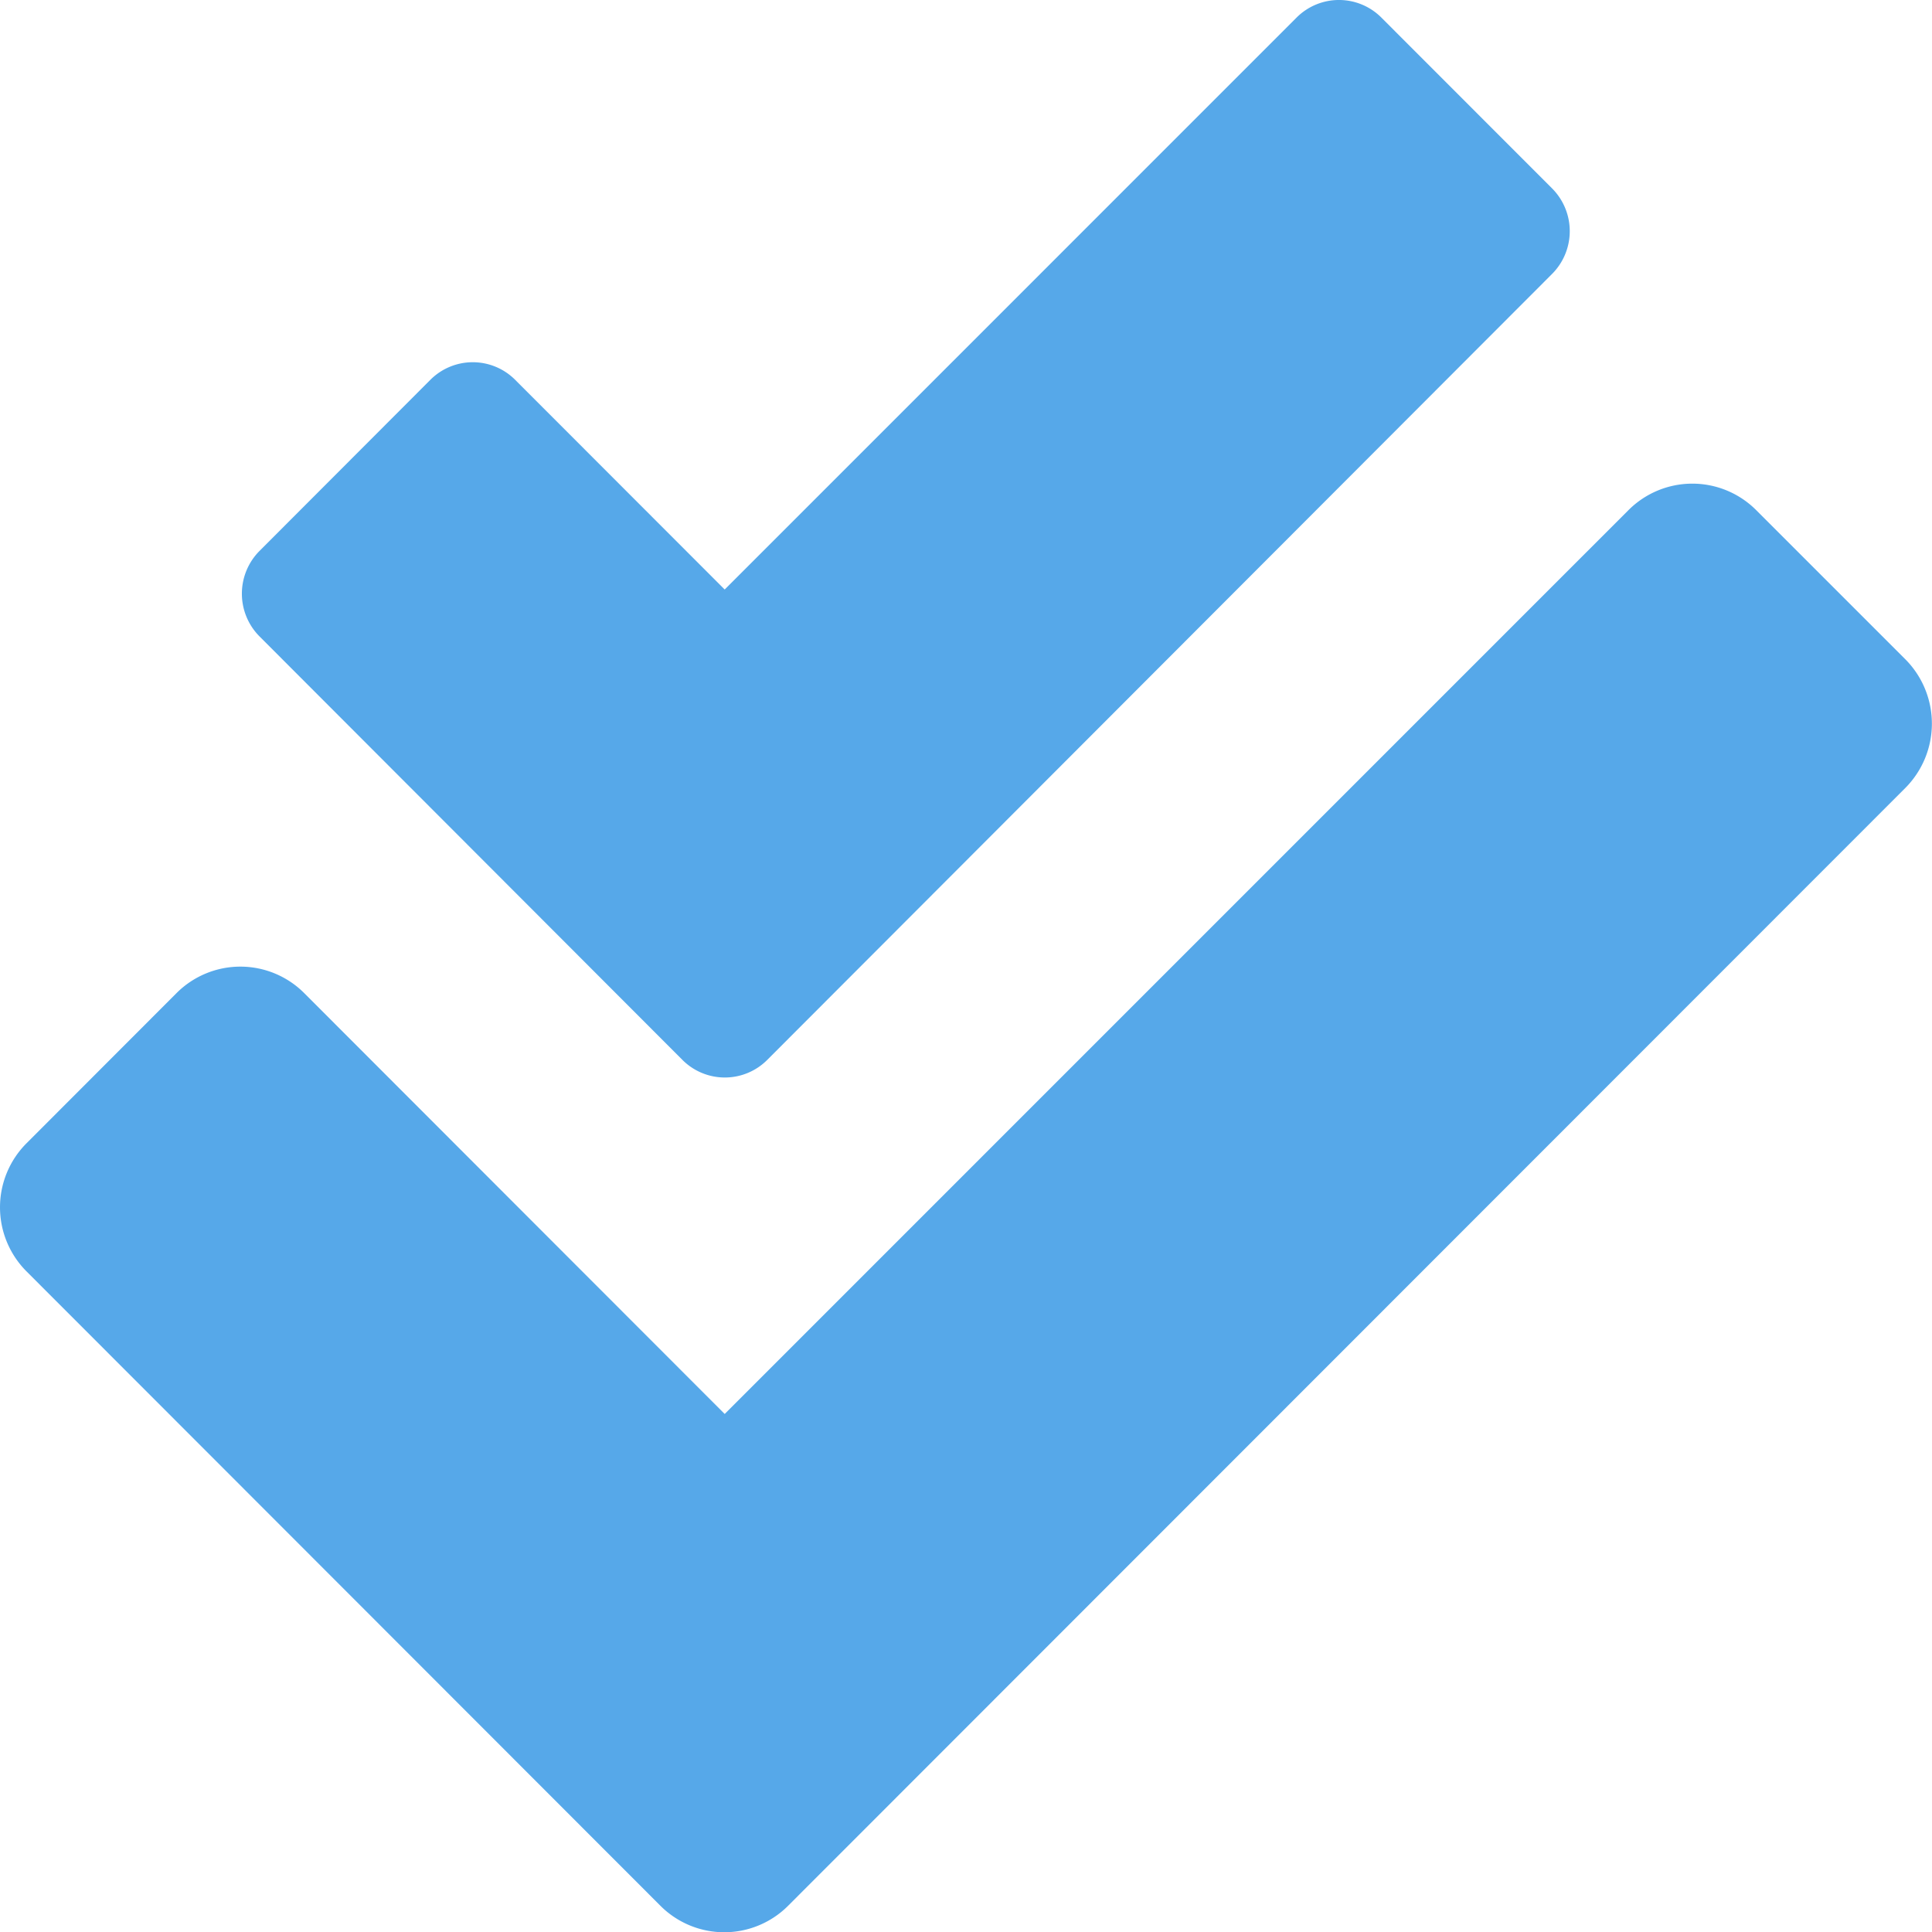
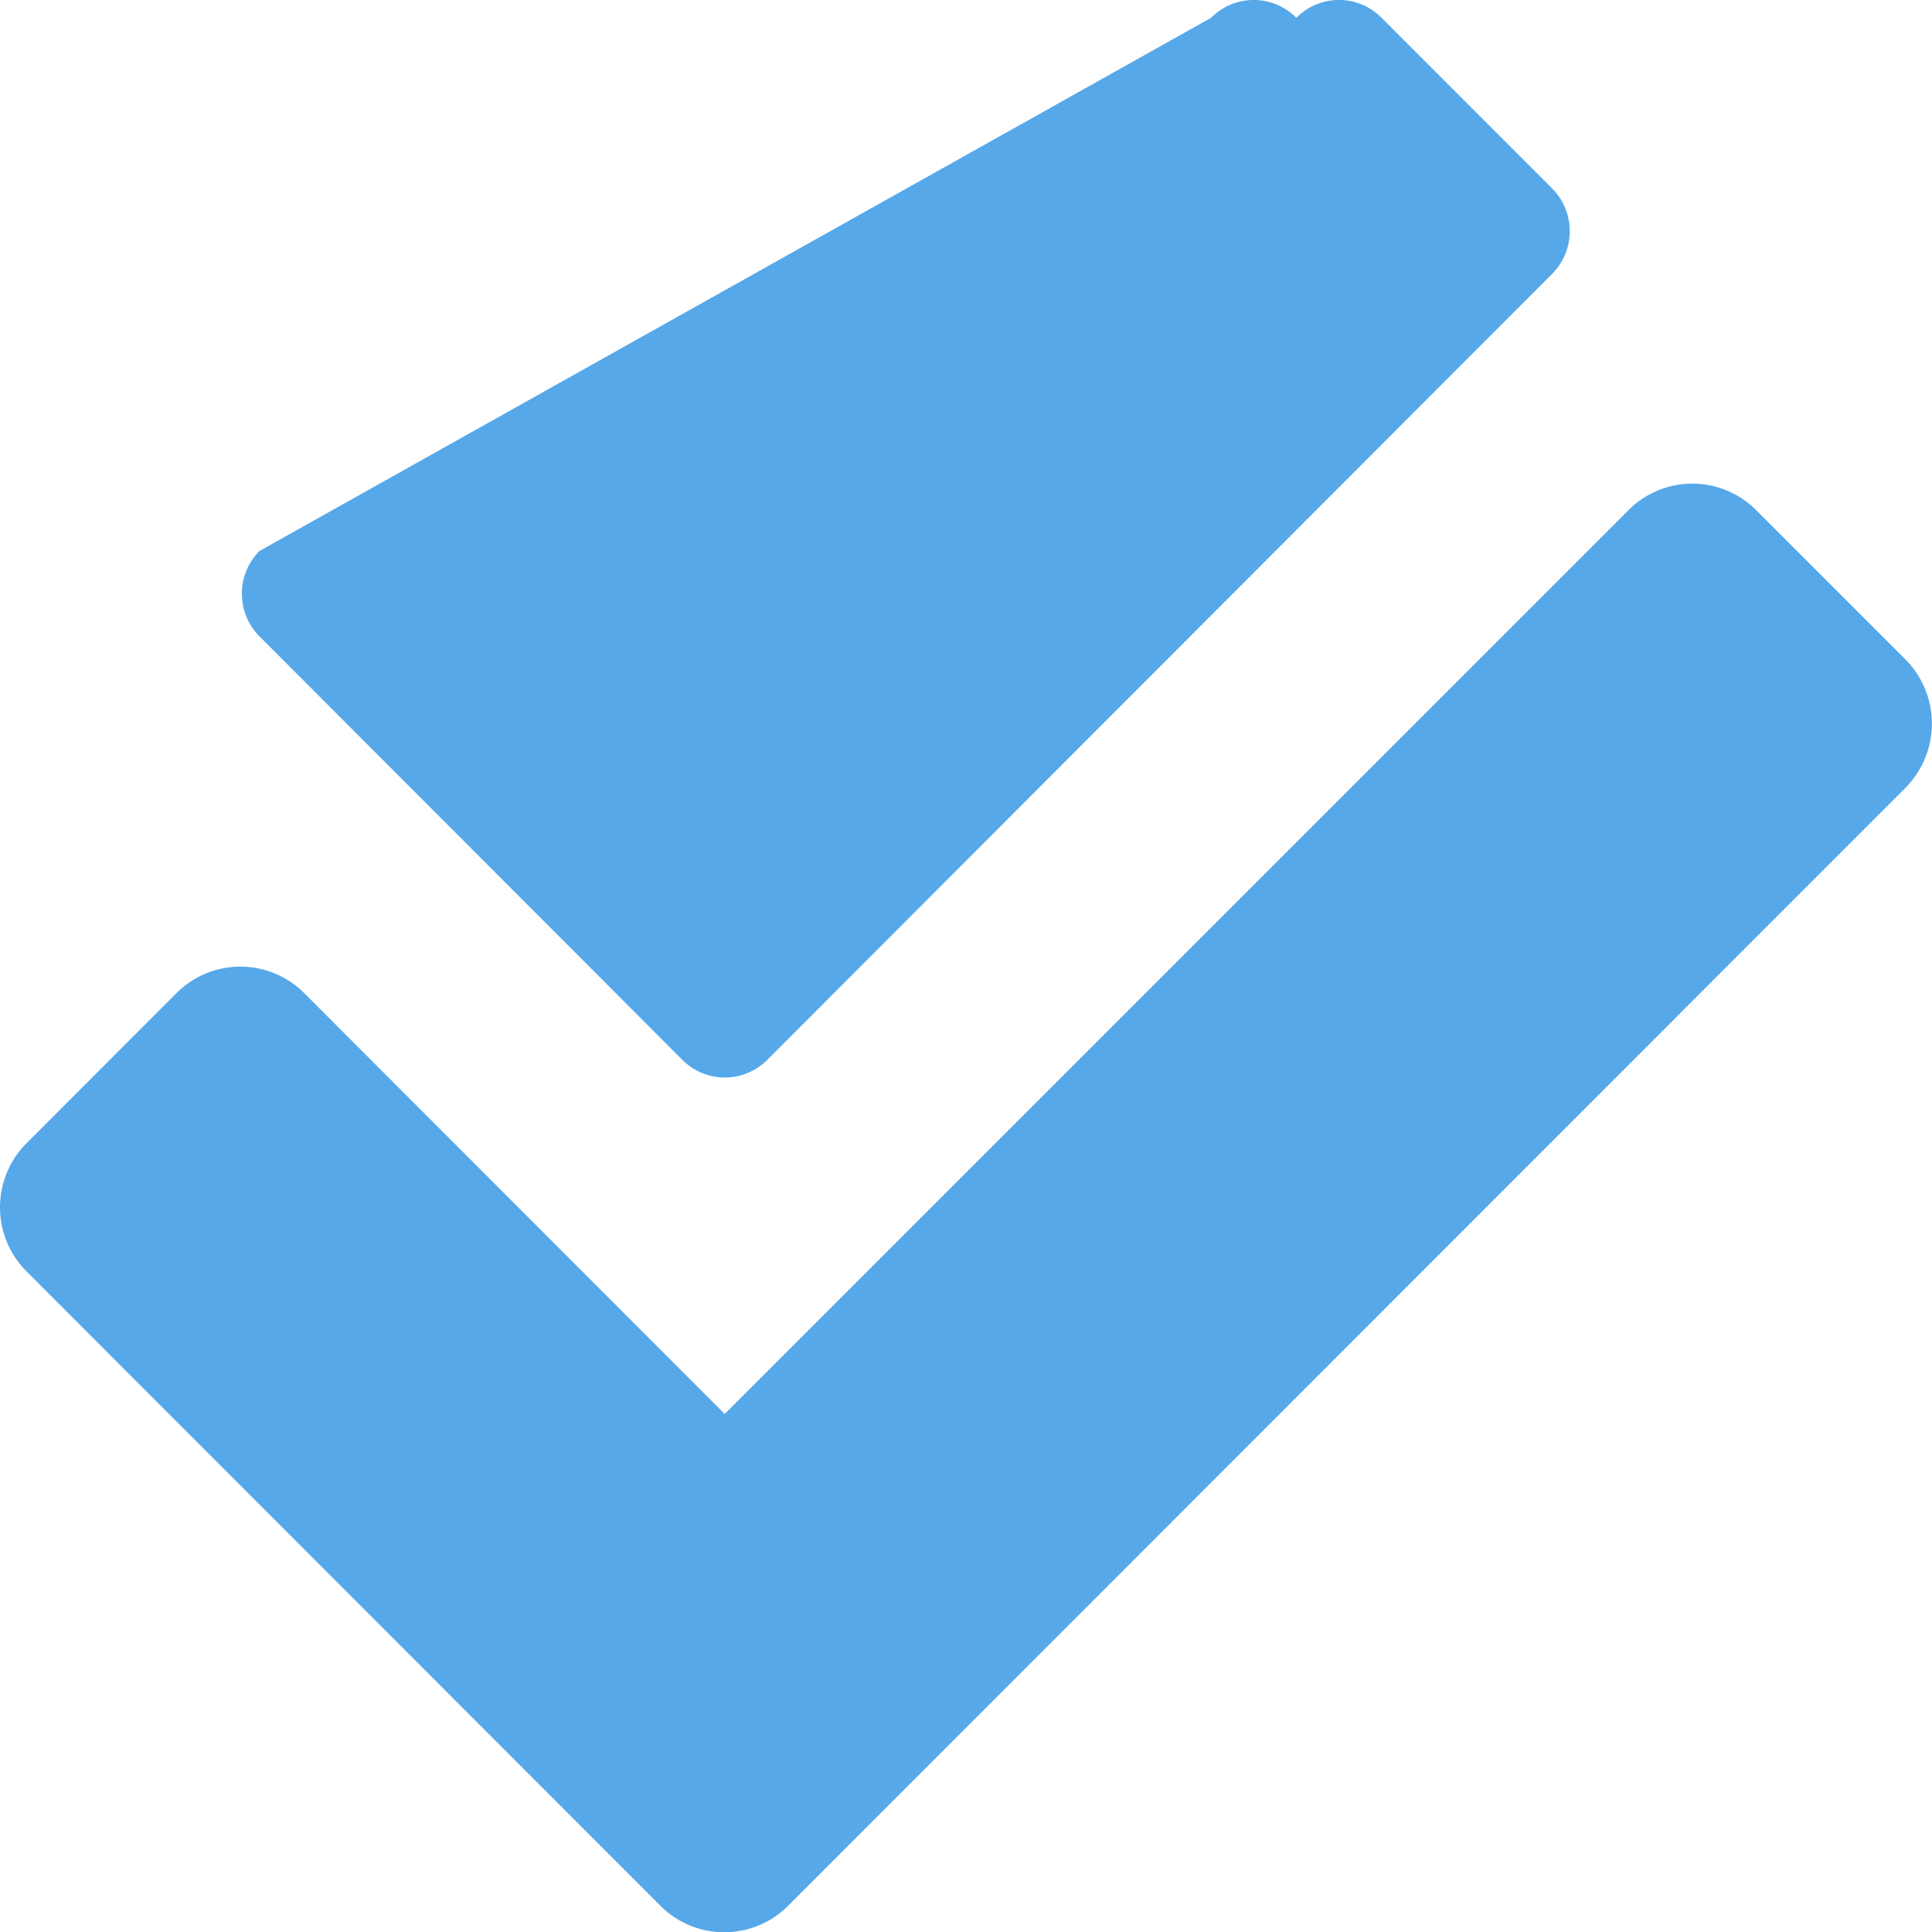
<svg xmlns="http://www.w3.org/2000/svg" width="36.001" height="36.005" viewBox="0 0 36.001 36.005">
-   <path id="Icon_awesome-check-double" data-name="Icon awesome-check-double" d="M35.508,12.291,32.723,9.506a1.681,1.681,0,0,0-2.384,0L13.5,26.346l-7.833-7.84a1.681,1.681,0,0,0-2.384,0L.492,21.3a1.689,1.689,0,0,0,0,2.391L12.3,35.508a1.681,1.681,0,0,0,2.384,0L35.5,14.681A1.7,1.7,0,0,0,35.508,12.291Zm-22.8,7.453a1.116,1.116,0,0,0,1.589,0L28.92,5.1a1.129,1.129,0,0,0,0-1.589L25.741.33a1.116,1.116,0,0,0-1.589,0L13.5,10.983,9.6,7.08a1.116,1.116,0,0,0-1.589,0L4.83,10.266a1.129,1.129,0,0,0,0,1.589Z" transform="translate(0.004 0.002)" fill="#56a8e9" />
+   <path id="Icon_awesome-check-double" data-name="Icon awesome-check-double" d="M35.508,12.291,32.723,9.506a1.681,1.681,0,0,0-2.384,0L13.5,26.346l-7.833-7.84a1.681,1.681,0,0,0-2.384,0L.492,21.3a1.689,1.689,0,0,0,0,2.391L12.3,35.508a1.681,1.681,0,0,0,2.384,0L35.5,14.681A1.7,1.7,0,0,0,35.508,12.291Zm-22.8,7.453a1.116,1.116,0,0,0,1.589,0L28.92,5.1a1.129,1.129,0,0,0,0-1.589L25.741.33a1.116,1.116,0,0,0-1.589,0a1.116,1.116,0,0,0-1.589,0L4.83,10.266a1.129,1.129,0,0,0,0,1.589Z" transform="translate(0.004 0.002)" fill="#56a8e9" />
</svg>